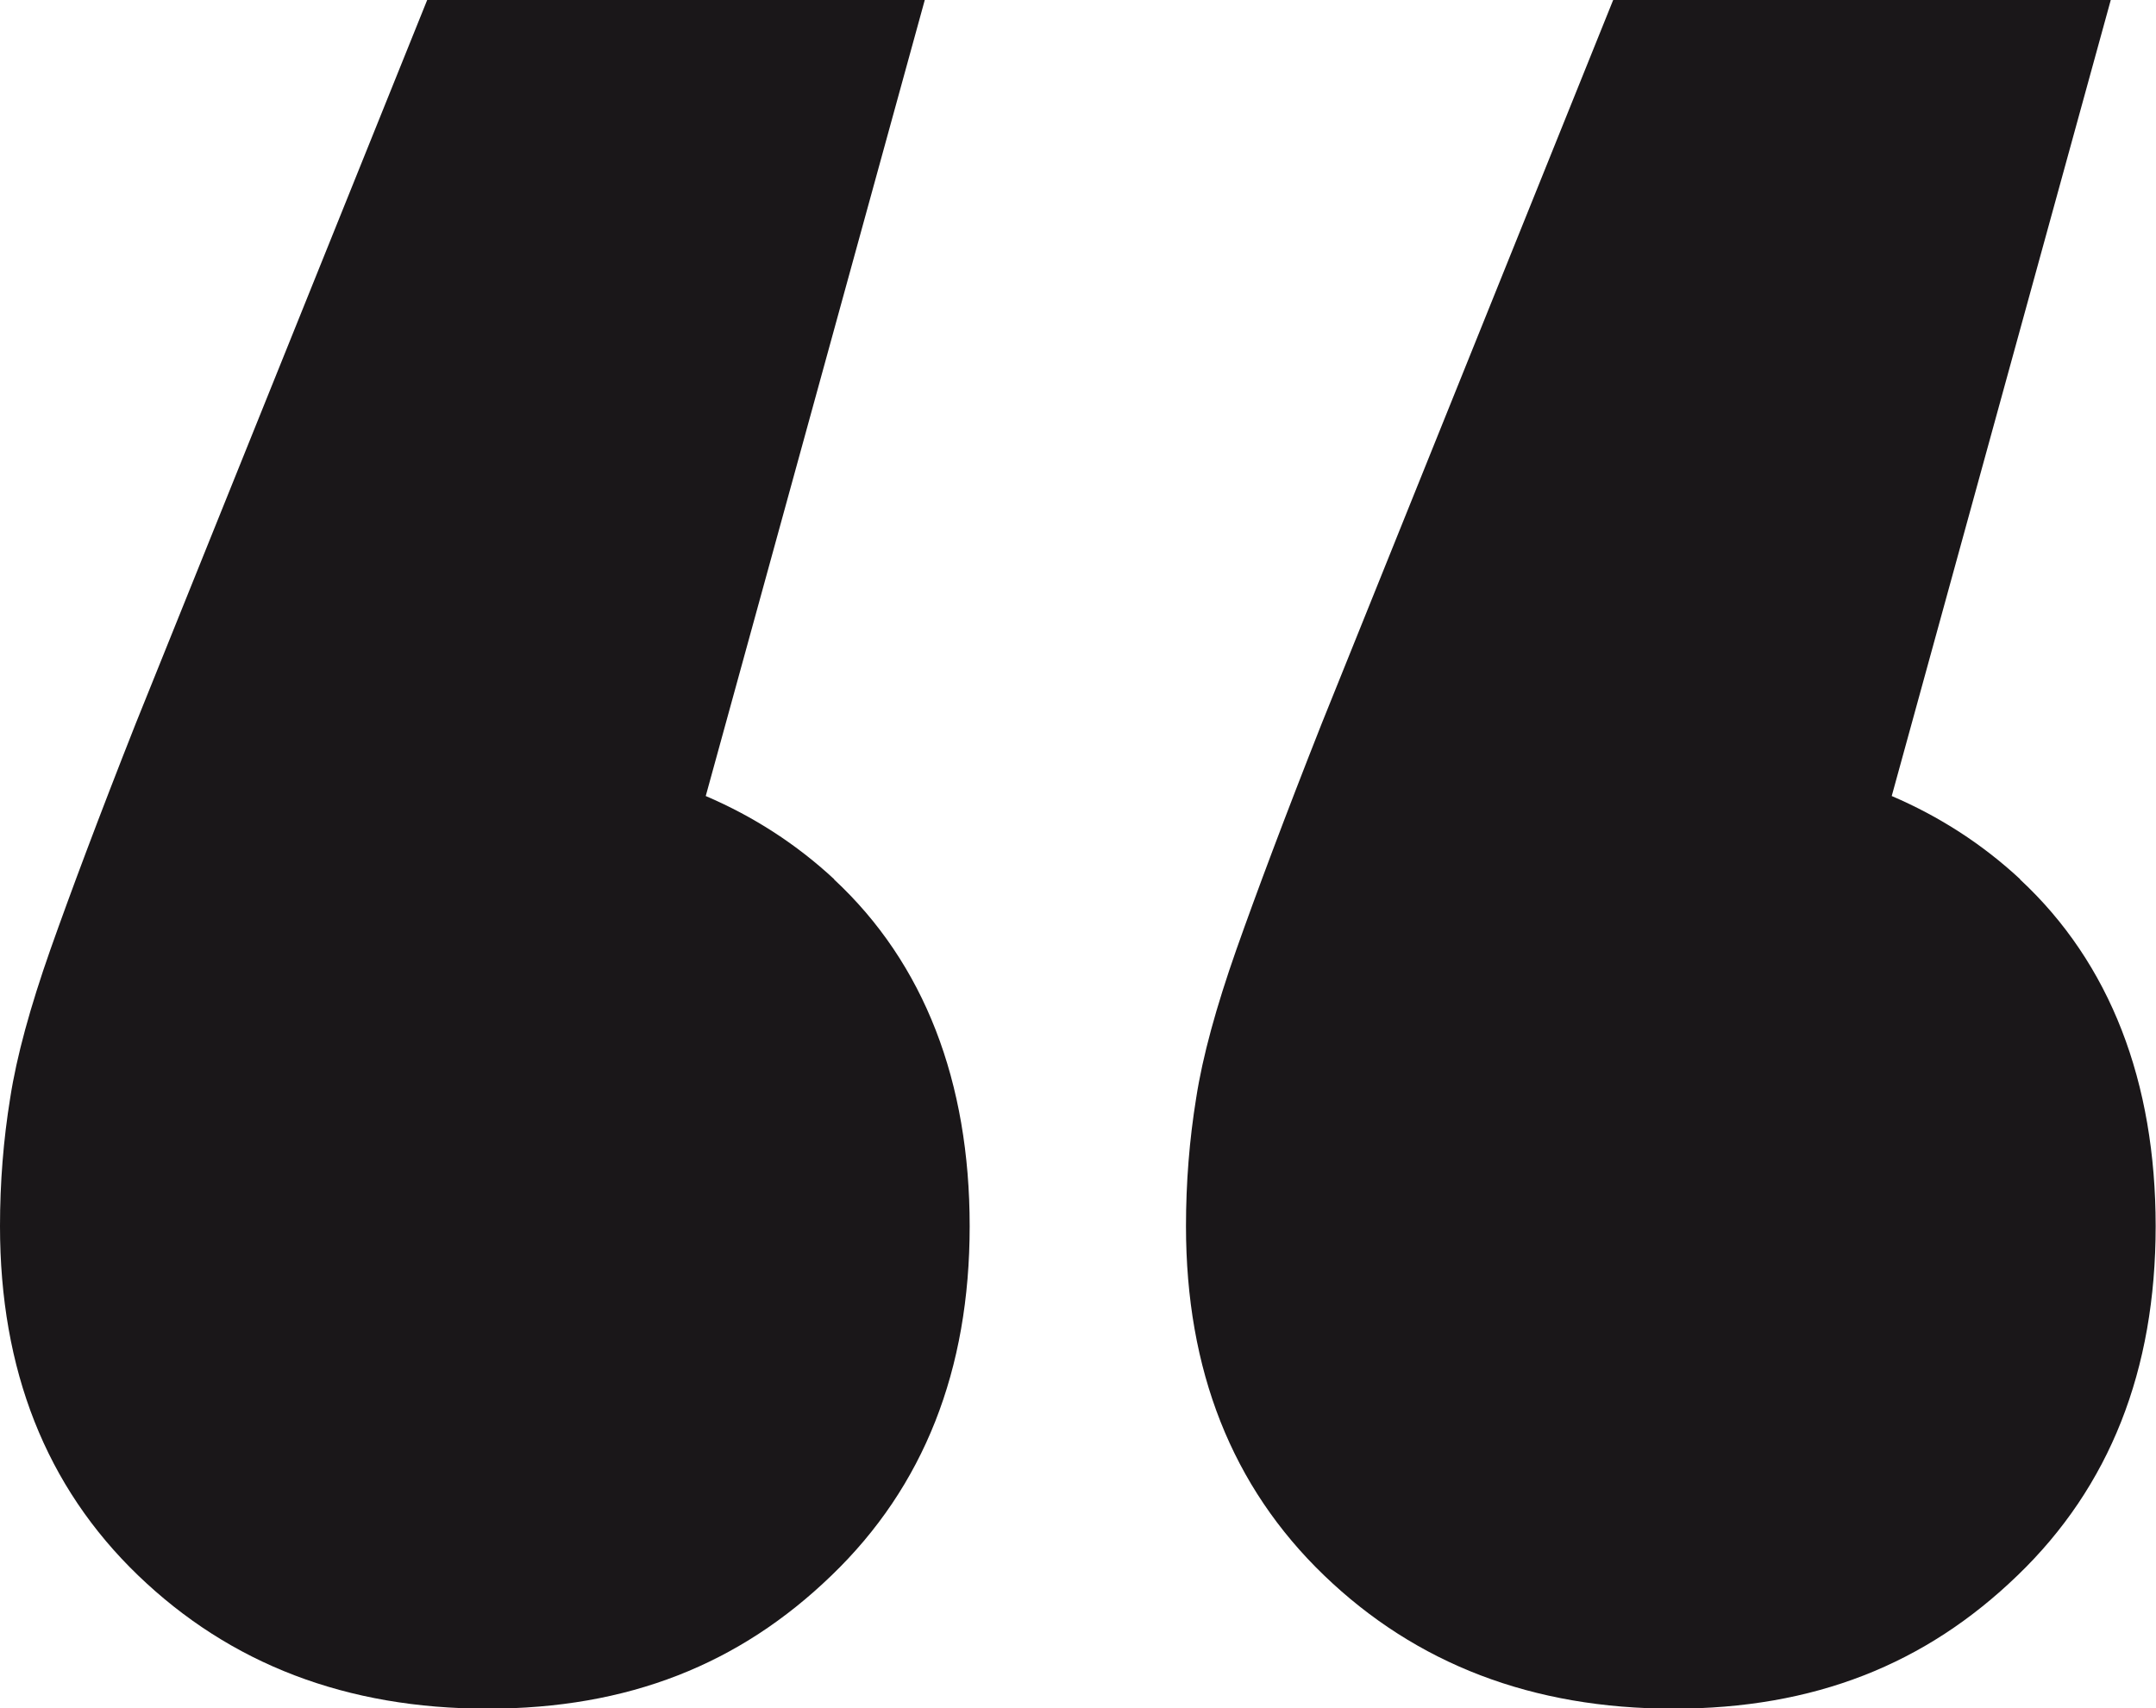
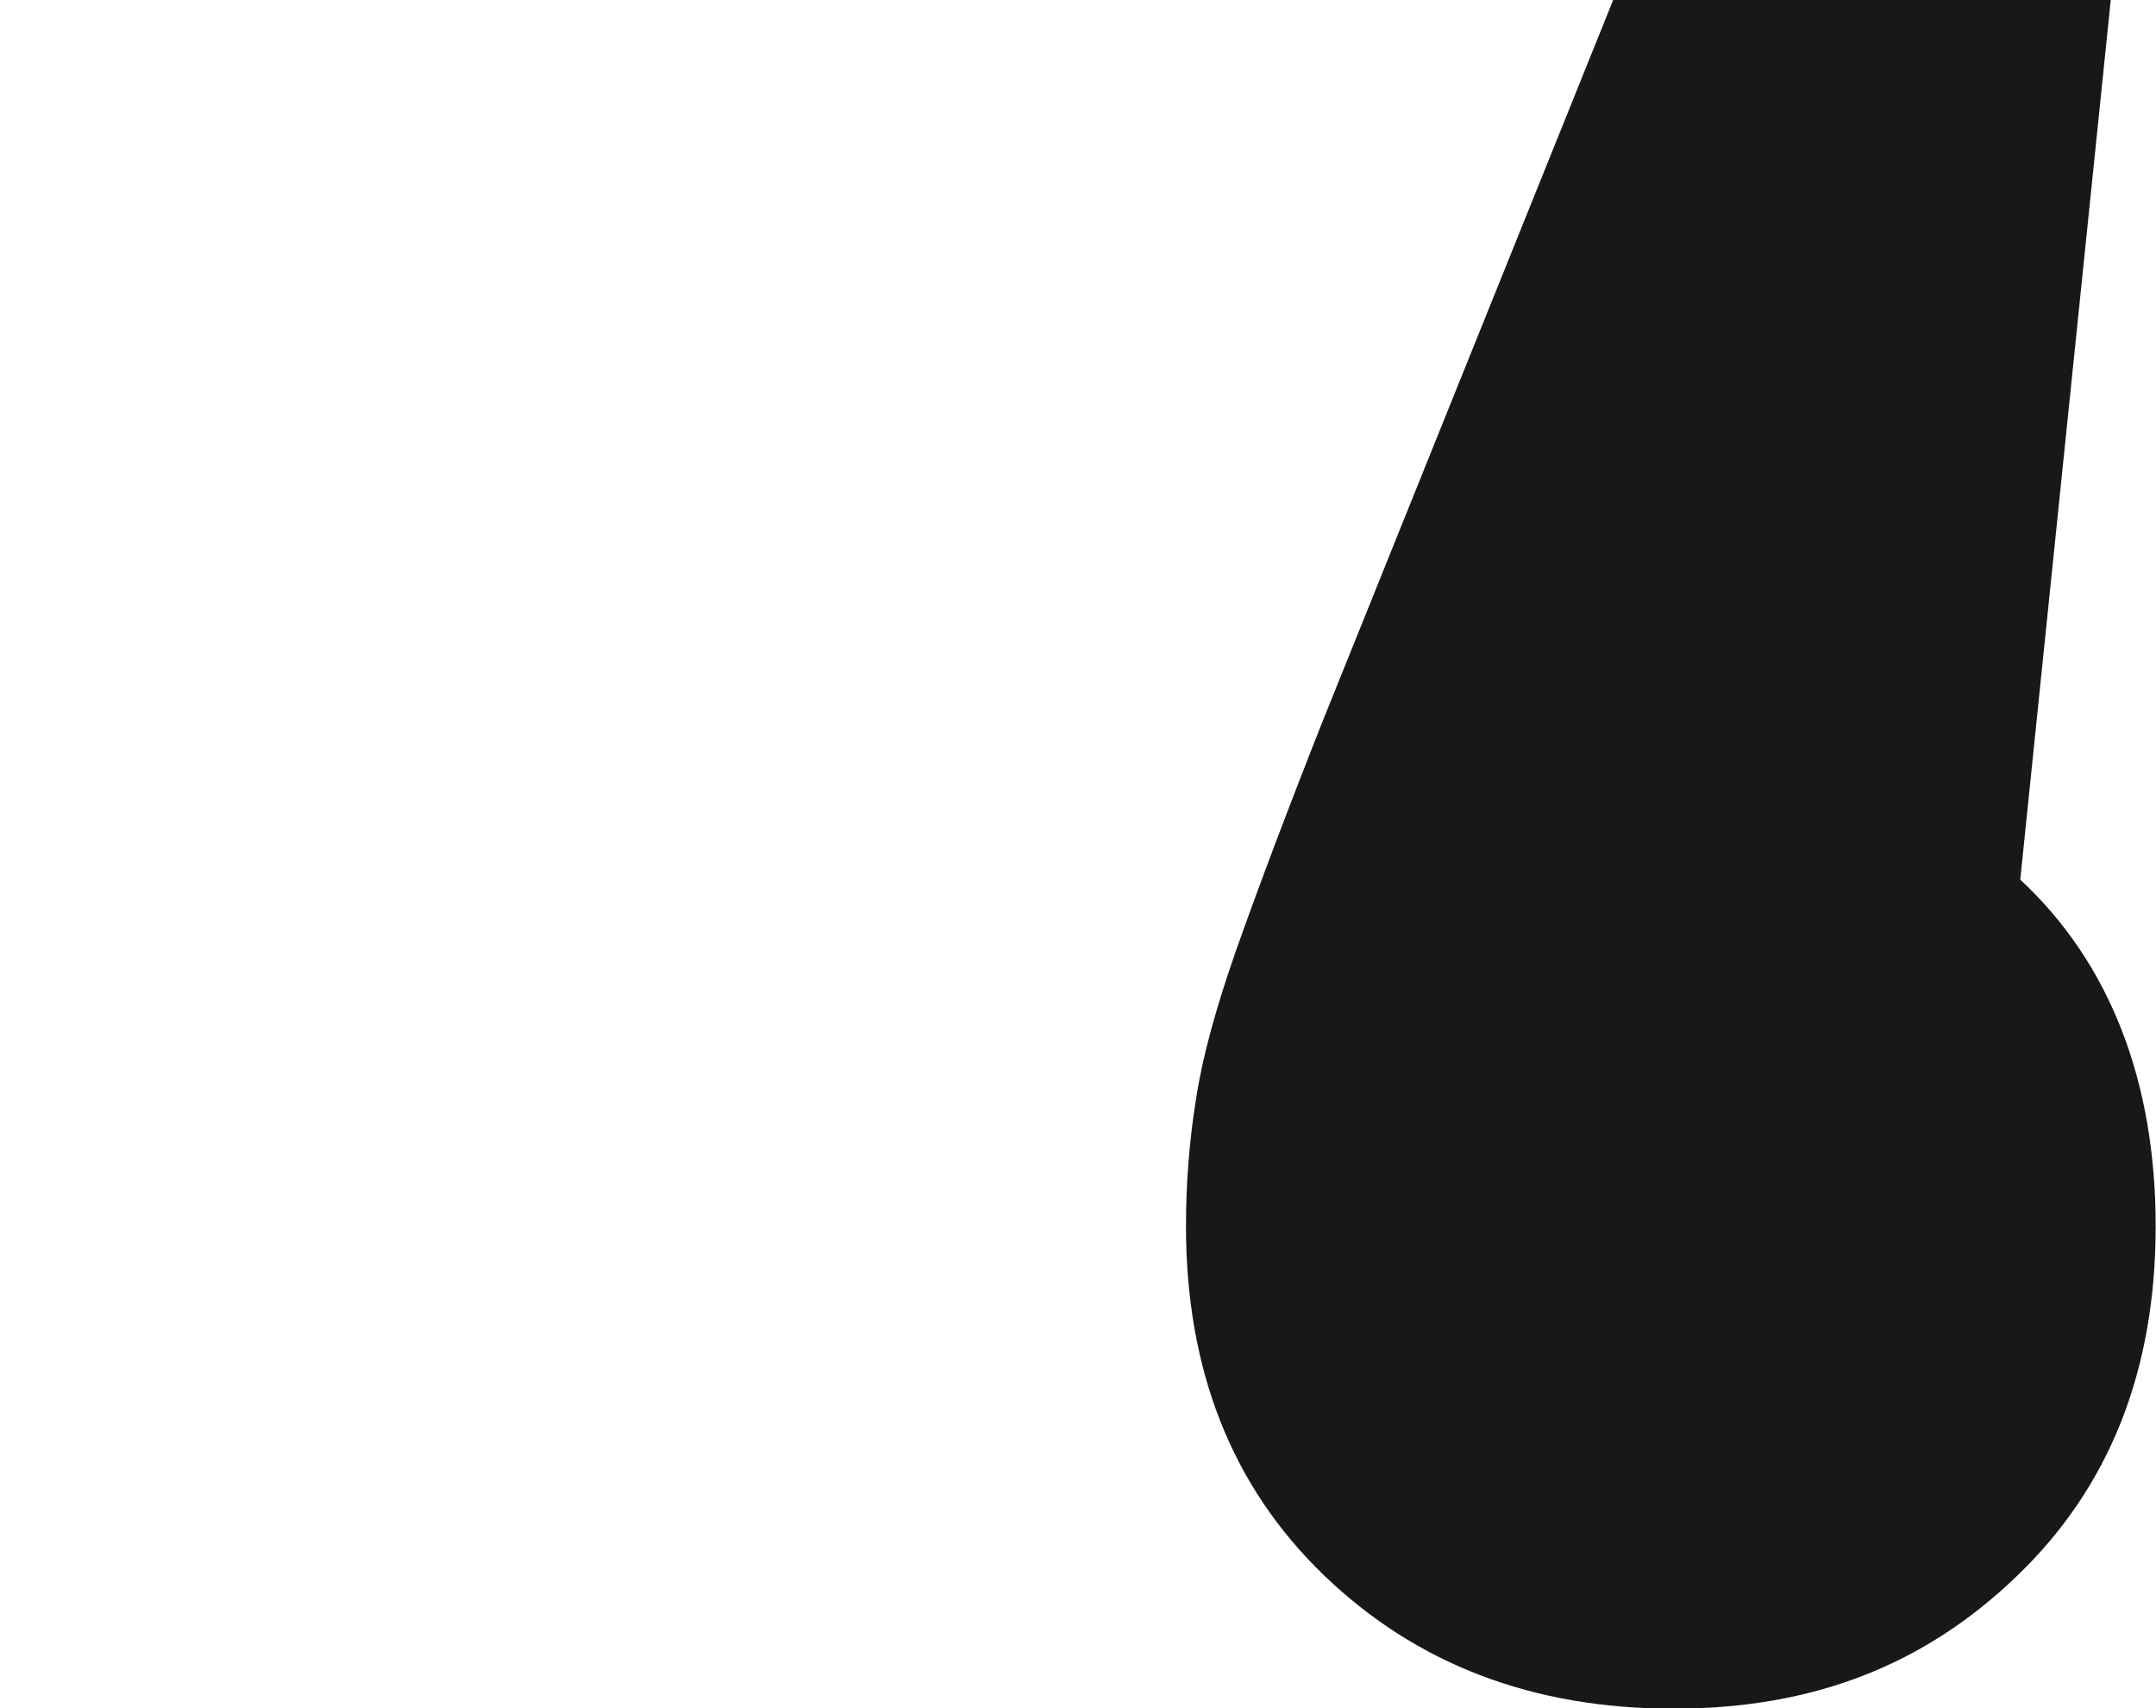
<svg xmlns="http://www.w3.org/2000/svg" id="Ebene_1" version="1.1" viewBox="0 0 633.9 502.4">
  <defs>
    <style>
      .st0 {
        fill: #1a1719;
      }
    </style>
  </defs>
-   <path class="st0" d="M594,258.6c-11.2-10.4-23.8-18.5-37.8-24.5L620.6,0h-146.3l-85.7,212.8c-10.9,27.6-19.2,49.8-25.1,66.5-5.9,16.8-9.9,31.3-11.8,43.6-2,12.3-3,24.9-3,37.7,0,42.4,13.5,76.6,40.6,102.7,27.1,26.1,61.3,39.2,102.7,39.2s74.1-13,101.2-39.2c27.1-26.1,40.6-60.3,40.6-102.7s-13.3-77.3-39.9-102h0Z" />
-   <path class="st0" d="M245.3,258.6c-11.2-10.4-23.8-18.5-37.8-24.5L271.9,0H125.6L39.9,212.8c-10.9,27.6-19.2,49.8-25.1,66.5-5.9,16.8-9.9,31.3-11.8,43.6C1,335.2,0,347.8,0,360.6,0,402.9,13.5,437.2,40.6,463.3c27.1,26.1,61.3,39.2,102.7,39.2s74.1-13,101.2-39.2c27.1-26.1,40.6-60.3,40.6-102.7s-13.3-77.3-39.9-102h0Z" />
+   <path class="st0" d="M594,258.6L620.6,0h-146.3l-85.7,212.8c-10.9,27.6-19.2,49.8-25.1,66.5-5.9,16.8-9.9,31.3-11.8,43.6-2,12.3-3,24.9-3,37.7,0,42.4,13.5,76.6,40.6,102.7,27.1,26.1,61.3,39.2,102.7,39.2s74.1-13,101.2-39.2c27.1-26.1,40.6-60.3,40.6-102.7s-13.3-77.3-39.9-102h0Z" />
</svg>